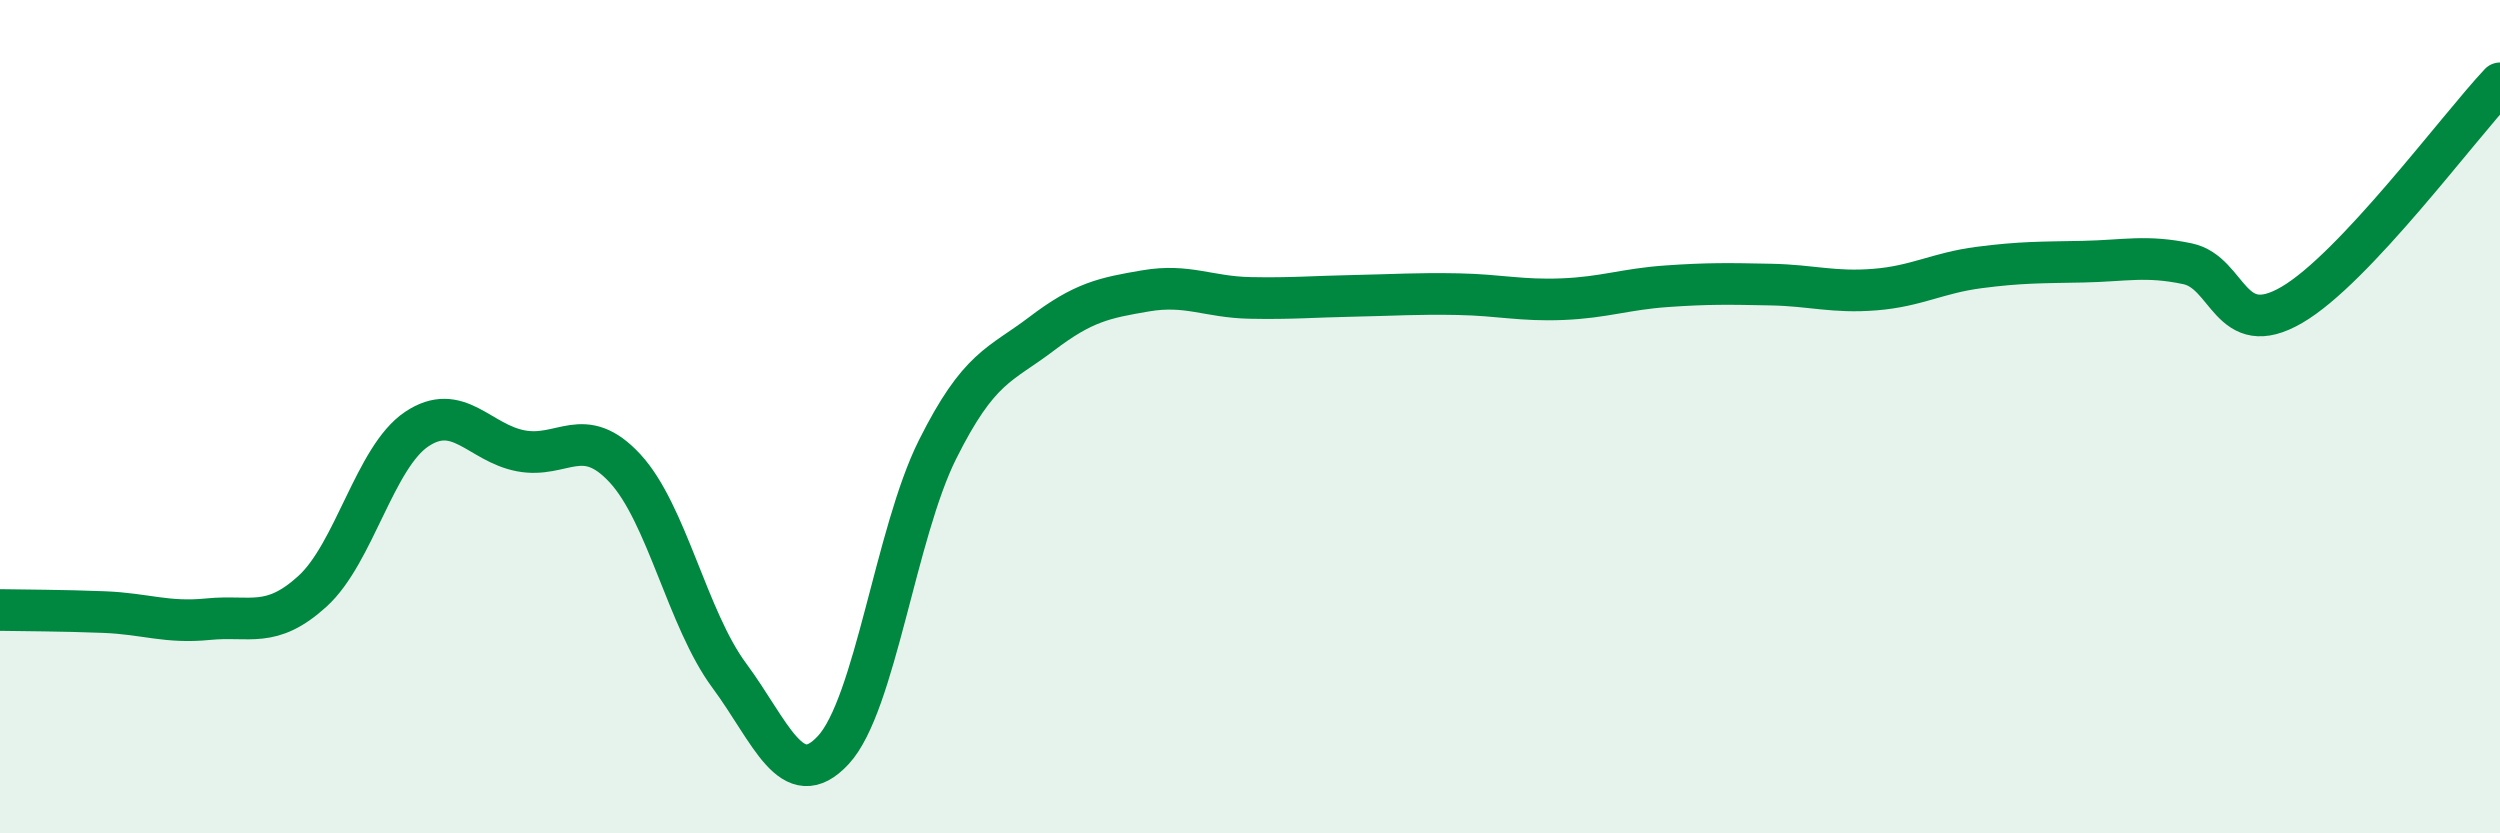
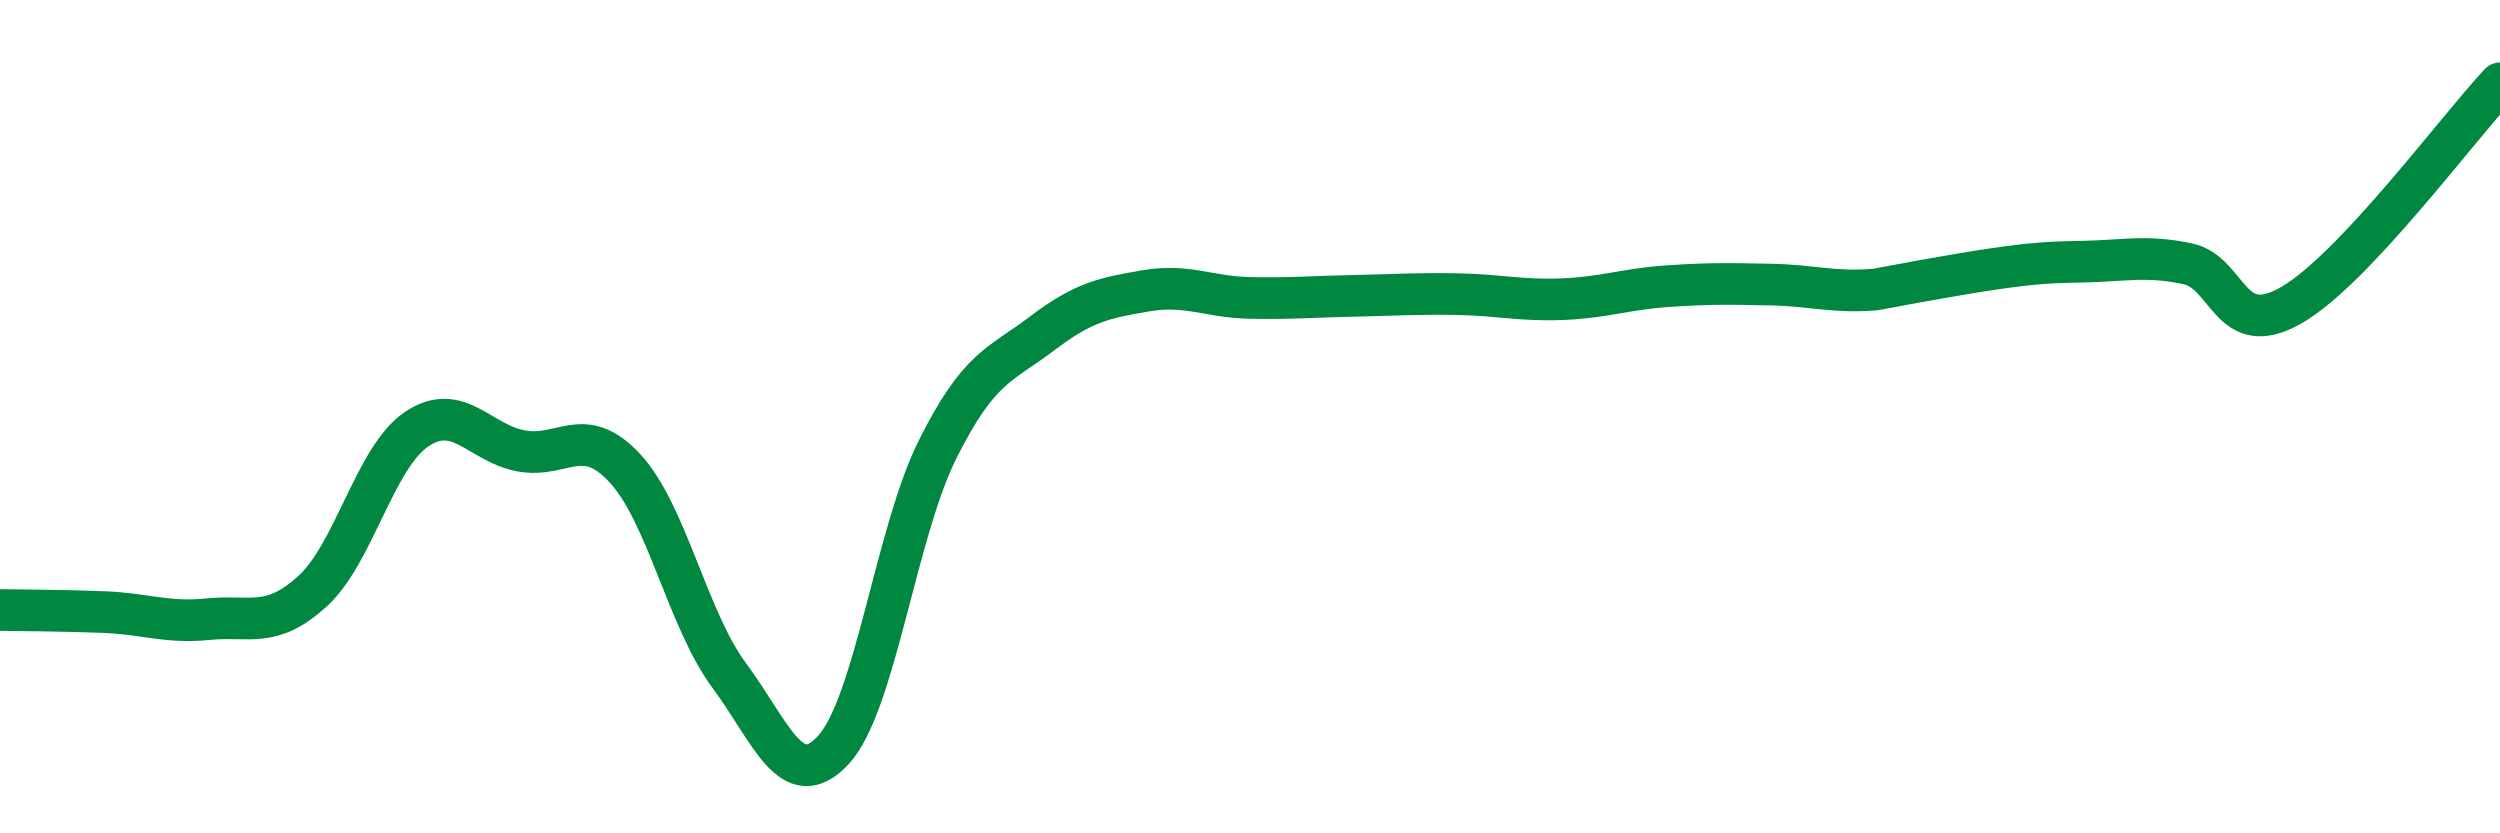
<svg xmlns="http://www.w3.org/2000/svg" width="60" height="20" viewBox="0 0 60 20">
-   <path d="M 0,14.64 C 0.5,14.65 1.5,14.65 2.5,14.69 C 3.5,14.73 4,14.96 5,14.86 C 6,14.76 6.5,15.1 7.5,14.19 C 8.5,13.28 9,10.97 10,10.3 C 11,9.63 11.5,10.63 12.5,10.82 C 13.5,11.01 14,10.16 15,11.24 C 16,12.32 16.5,14.86 17.5,16.21 C 18.5,17.56 19,19.08 20,18 C 21,16.92 21.5,12.79 22.5,10.79 C 23.5,8.79 24,8.77 25,8.01 C 26,7.25 26.5,7.15 27.5,6.98 C 28.5,6.81 29,7.13 30,7.15 C 31,7.17 31.5,7.12 32.5,7.1 C 33.5,7.08 34,7.04 35,7.06 C 36,7.08 36.5,7.22 37.5,7.18 C 38.5,7.14 39,6.94 40,6.87 C 41,6.8 41.5,6.81 42.5,6.83 C 43.5,6.85 44,7.03 45,6.95 C 46,6.87 46.5,6.55 47.5,6.42 C 48.5,6.29 49,6.3 50,6.28 C 51,6.26 51.5,6.12 52.5,6.33 C 53.5,6.54 53.5,8.19 55,7.32 C 56.5,6.45 59,3.06 60,2L60 20L0 20Z" fill="#008740" opacity="0.1" stroke-linecap="round" stroke-linejoin="round" />
-   <path d="M 0,14.64 C 0.5,14.65 1.5,14.65 2.5,14.69 C 3.5,14.73 4,14.96 5,14.86 C 6,14.76 6.5,15.1 7.5,14.19 C 8.5,13.28 9,10.97 10,10.3 C 11,9.63 11.5,10.63 12.5,10.82 C 13.5,11.01 14,10.16 15,11.24 C 16,12.32 16.5,14.86 17.5,16.21 C 18.5,17.56 19,19.08 20,18 C 21,16.92 21.5,12.79 22.5,10.79 C 23.5,8.79 24,8.77 25,8.01 C 26,7.25 26.5,7.15 27.5,6.98 C 28.5,6.81 29,7.13 30,7.15 C 31,7.17 31.5,7.12 32.5,7.1 C 33.5,7.08 34,7.04 35,7.06 C 36,7.08 36.5,7.22 37.5,7.18 C 38.5,7.14 39,6.94 40,6.87 C 41,6.8 41.5,6.81 42.5,6.83 C 43.5,6.85 44,7.03 45,6.95 C 46,6.87 46.5,6.55 47.5,6.42 C 48.5,6.29 49,6.3 50,6.28 C 51,6.26 51.5,6.12 52.5,6.33 C 53.5,6.54 53.5,8.19 55,7.32 C 56.5,6.45 59,3.06 60,2" stroke="#008740" stroke-width="1" fill="none" stroke-linecap="round" stroke-linejoin="round" />
+   <path d="M 0,14.64 C 0.5,14.65 1.5,14.65 2.5,14.69 C 3.5,14.73 4,14.96 5,14.86 C 6,14.76 6.5,15.1 7.5,14.19 C 8.5,13.28 9,10.97 10,10.3 C 11,9.63 11.5,10.63 12.5,10.82 C 13.5,11.01 14,10.16 15,11.24 C 16,12.32 16.5,14.86 17.5,16.21 C 18.5,17.56 19,19.08 20,18 C 21,16.92 21.5,12.79 22.5,10.79 C 23.5,8.79 24,8.77 25,8.01 C 26,7.25 26.5,7.15 27.5,6.98 C 28.5,6.81 29,7.13 30,7.15 C 31,7.17 31.5,7.12 32.5,7.1 C 33.5,7.08 34,7.04 35,7.06 C 36,7.08 36.5,7.22 37.5,7.18 C 38.5,7.14 39,6.94 40,6.87 C 41,6.8 41.5,6.81 42.5,6.83 C 43.5,6.85 44,7.03 45,6.95 C 48.5,6.29 49,6.3 50,6.28 C 51,6.26 51.5,6.12 52.5,6.33 C 53.5,6.54 53.5,8.19 55,7.32 C 56.5,6.45 59,3.06 60,2" stroke="#008740" stroke-width="1" fill="none" stroke-linecap="round" stroke-linejoin="round" />
</svg>